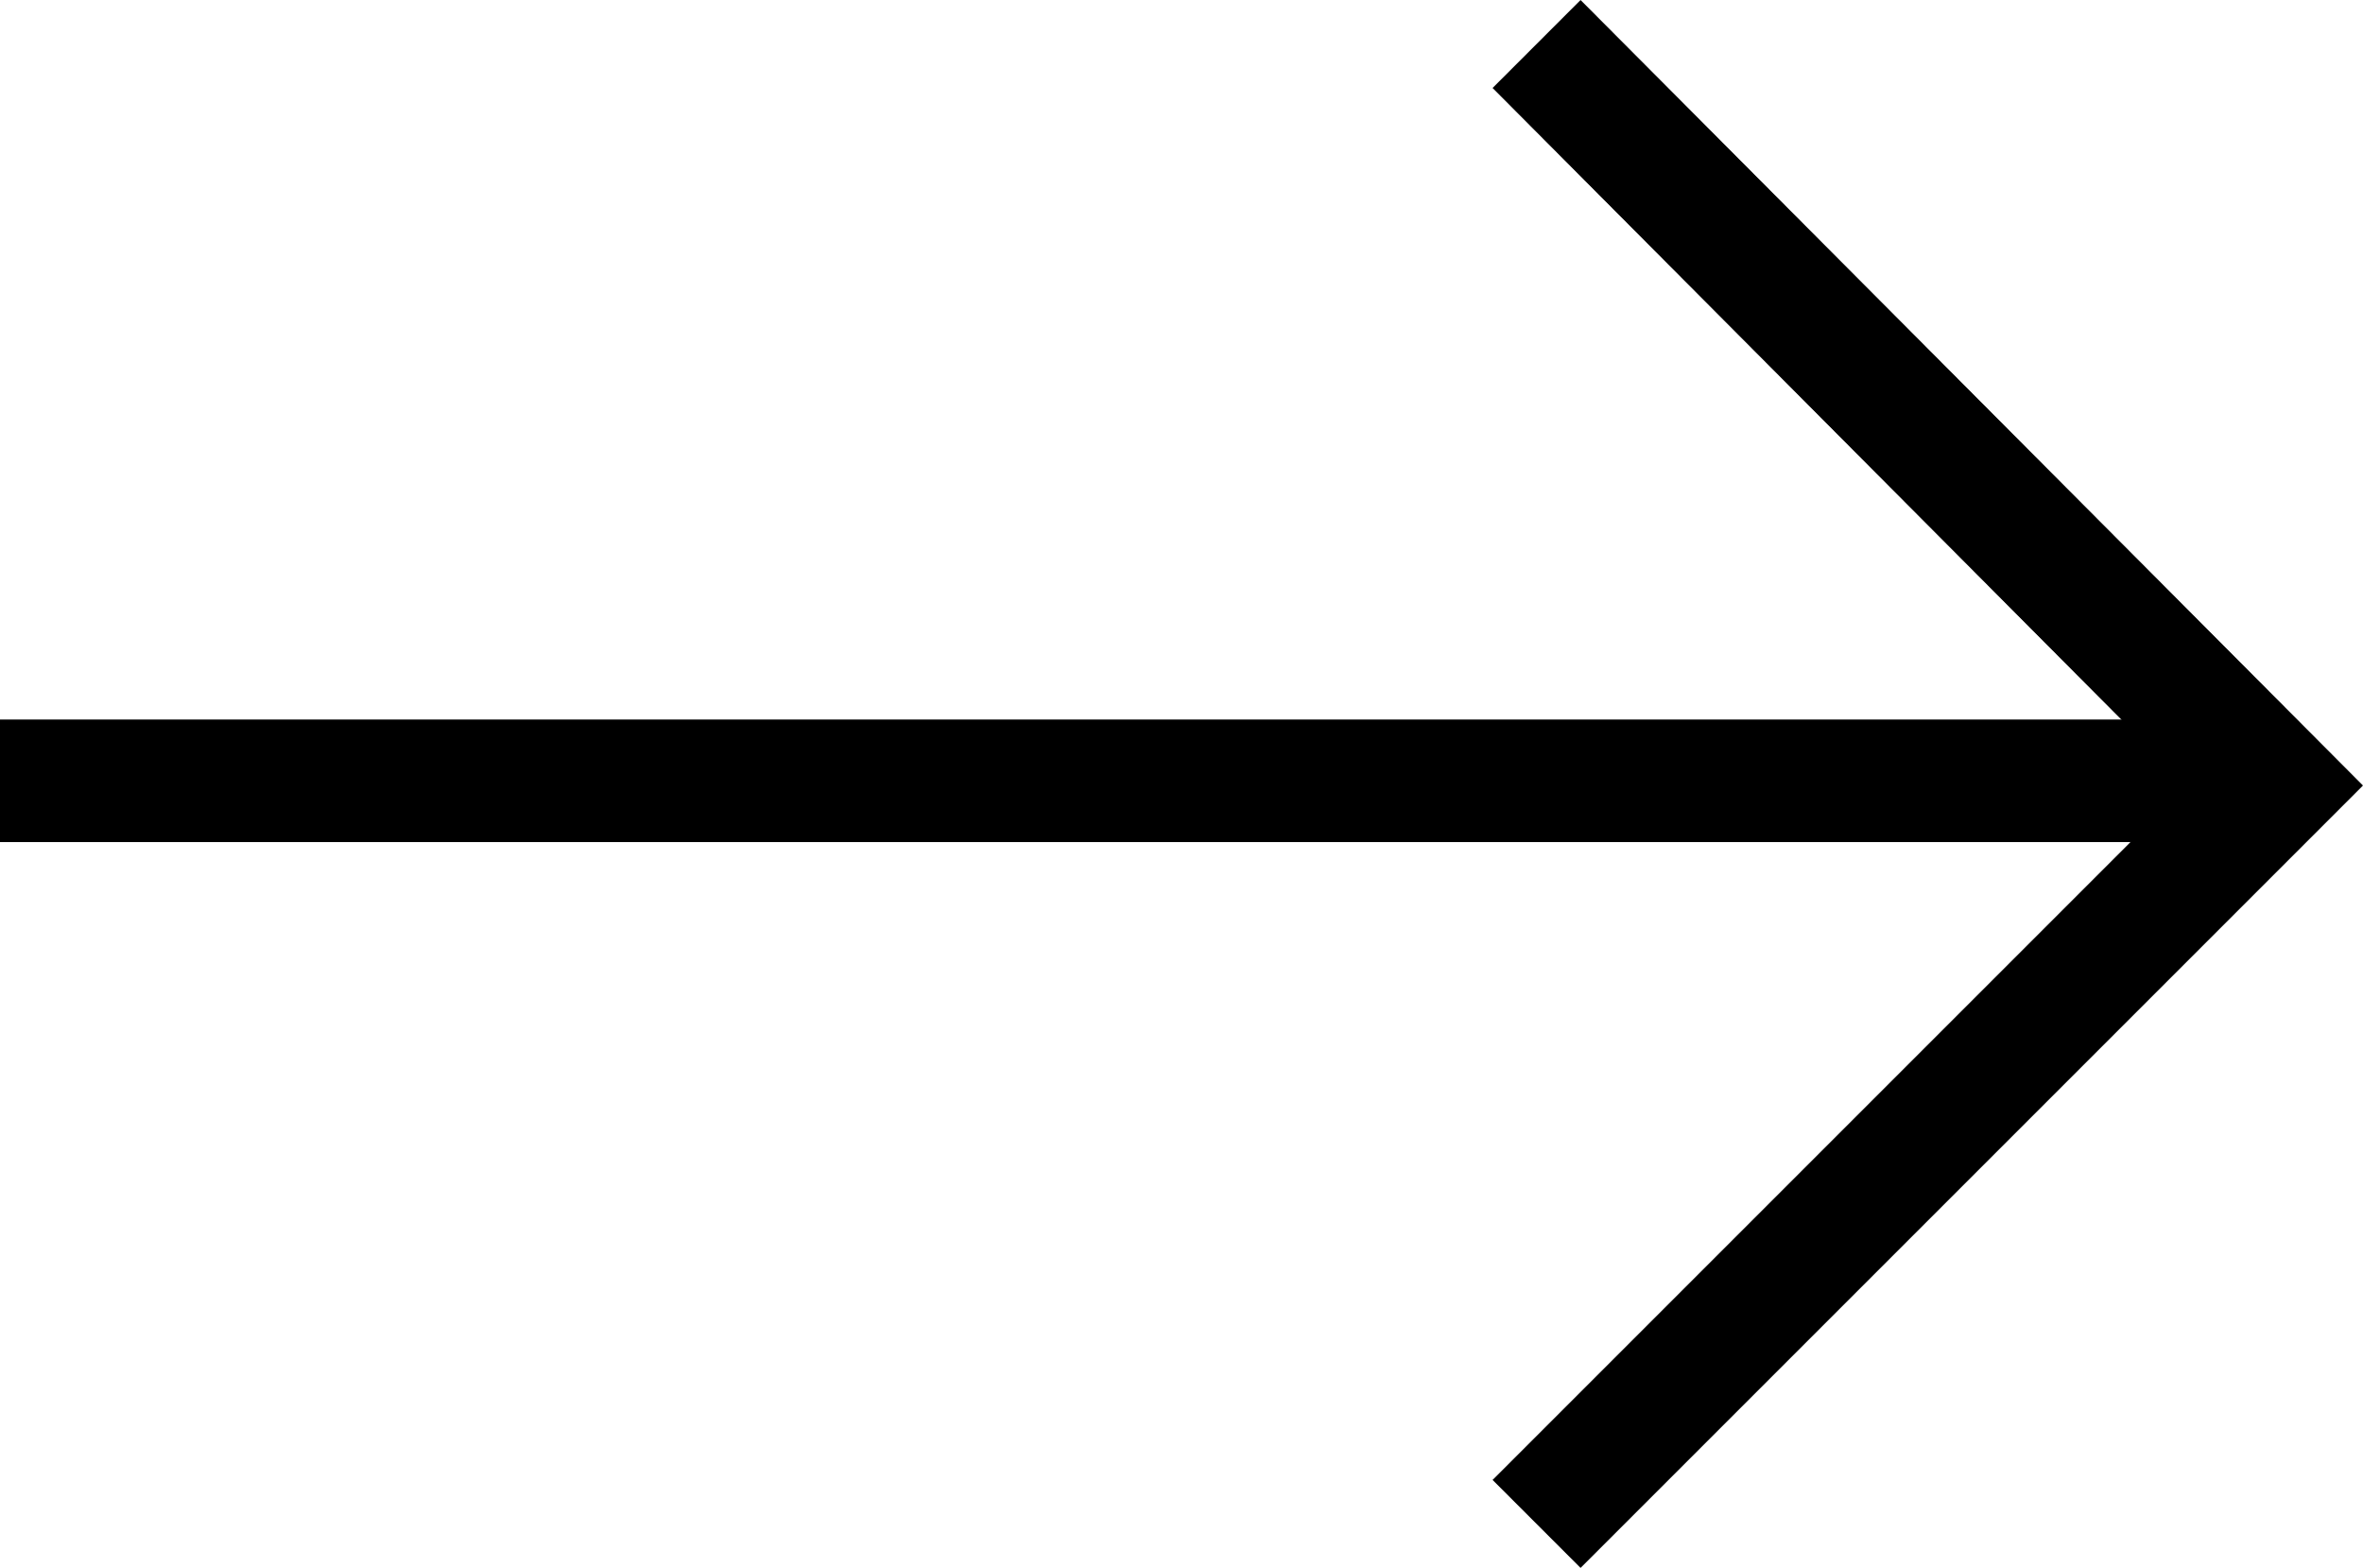
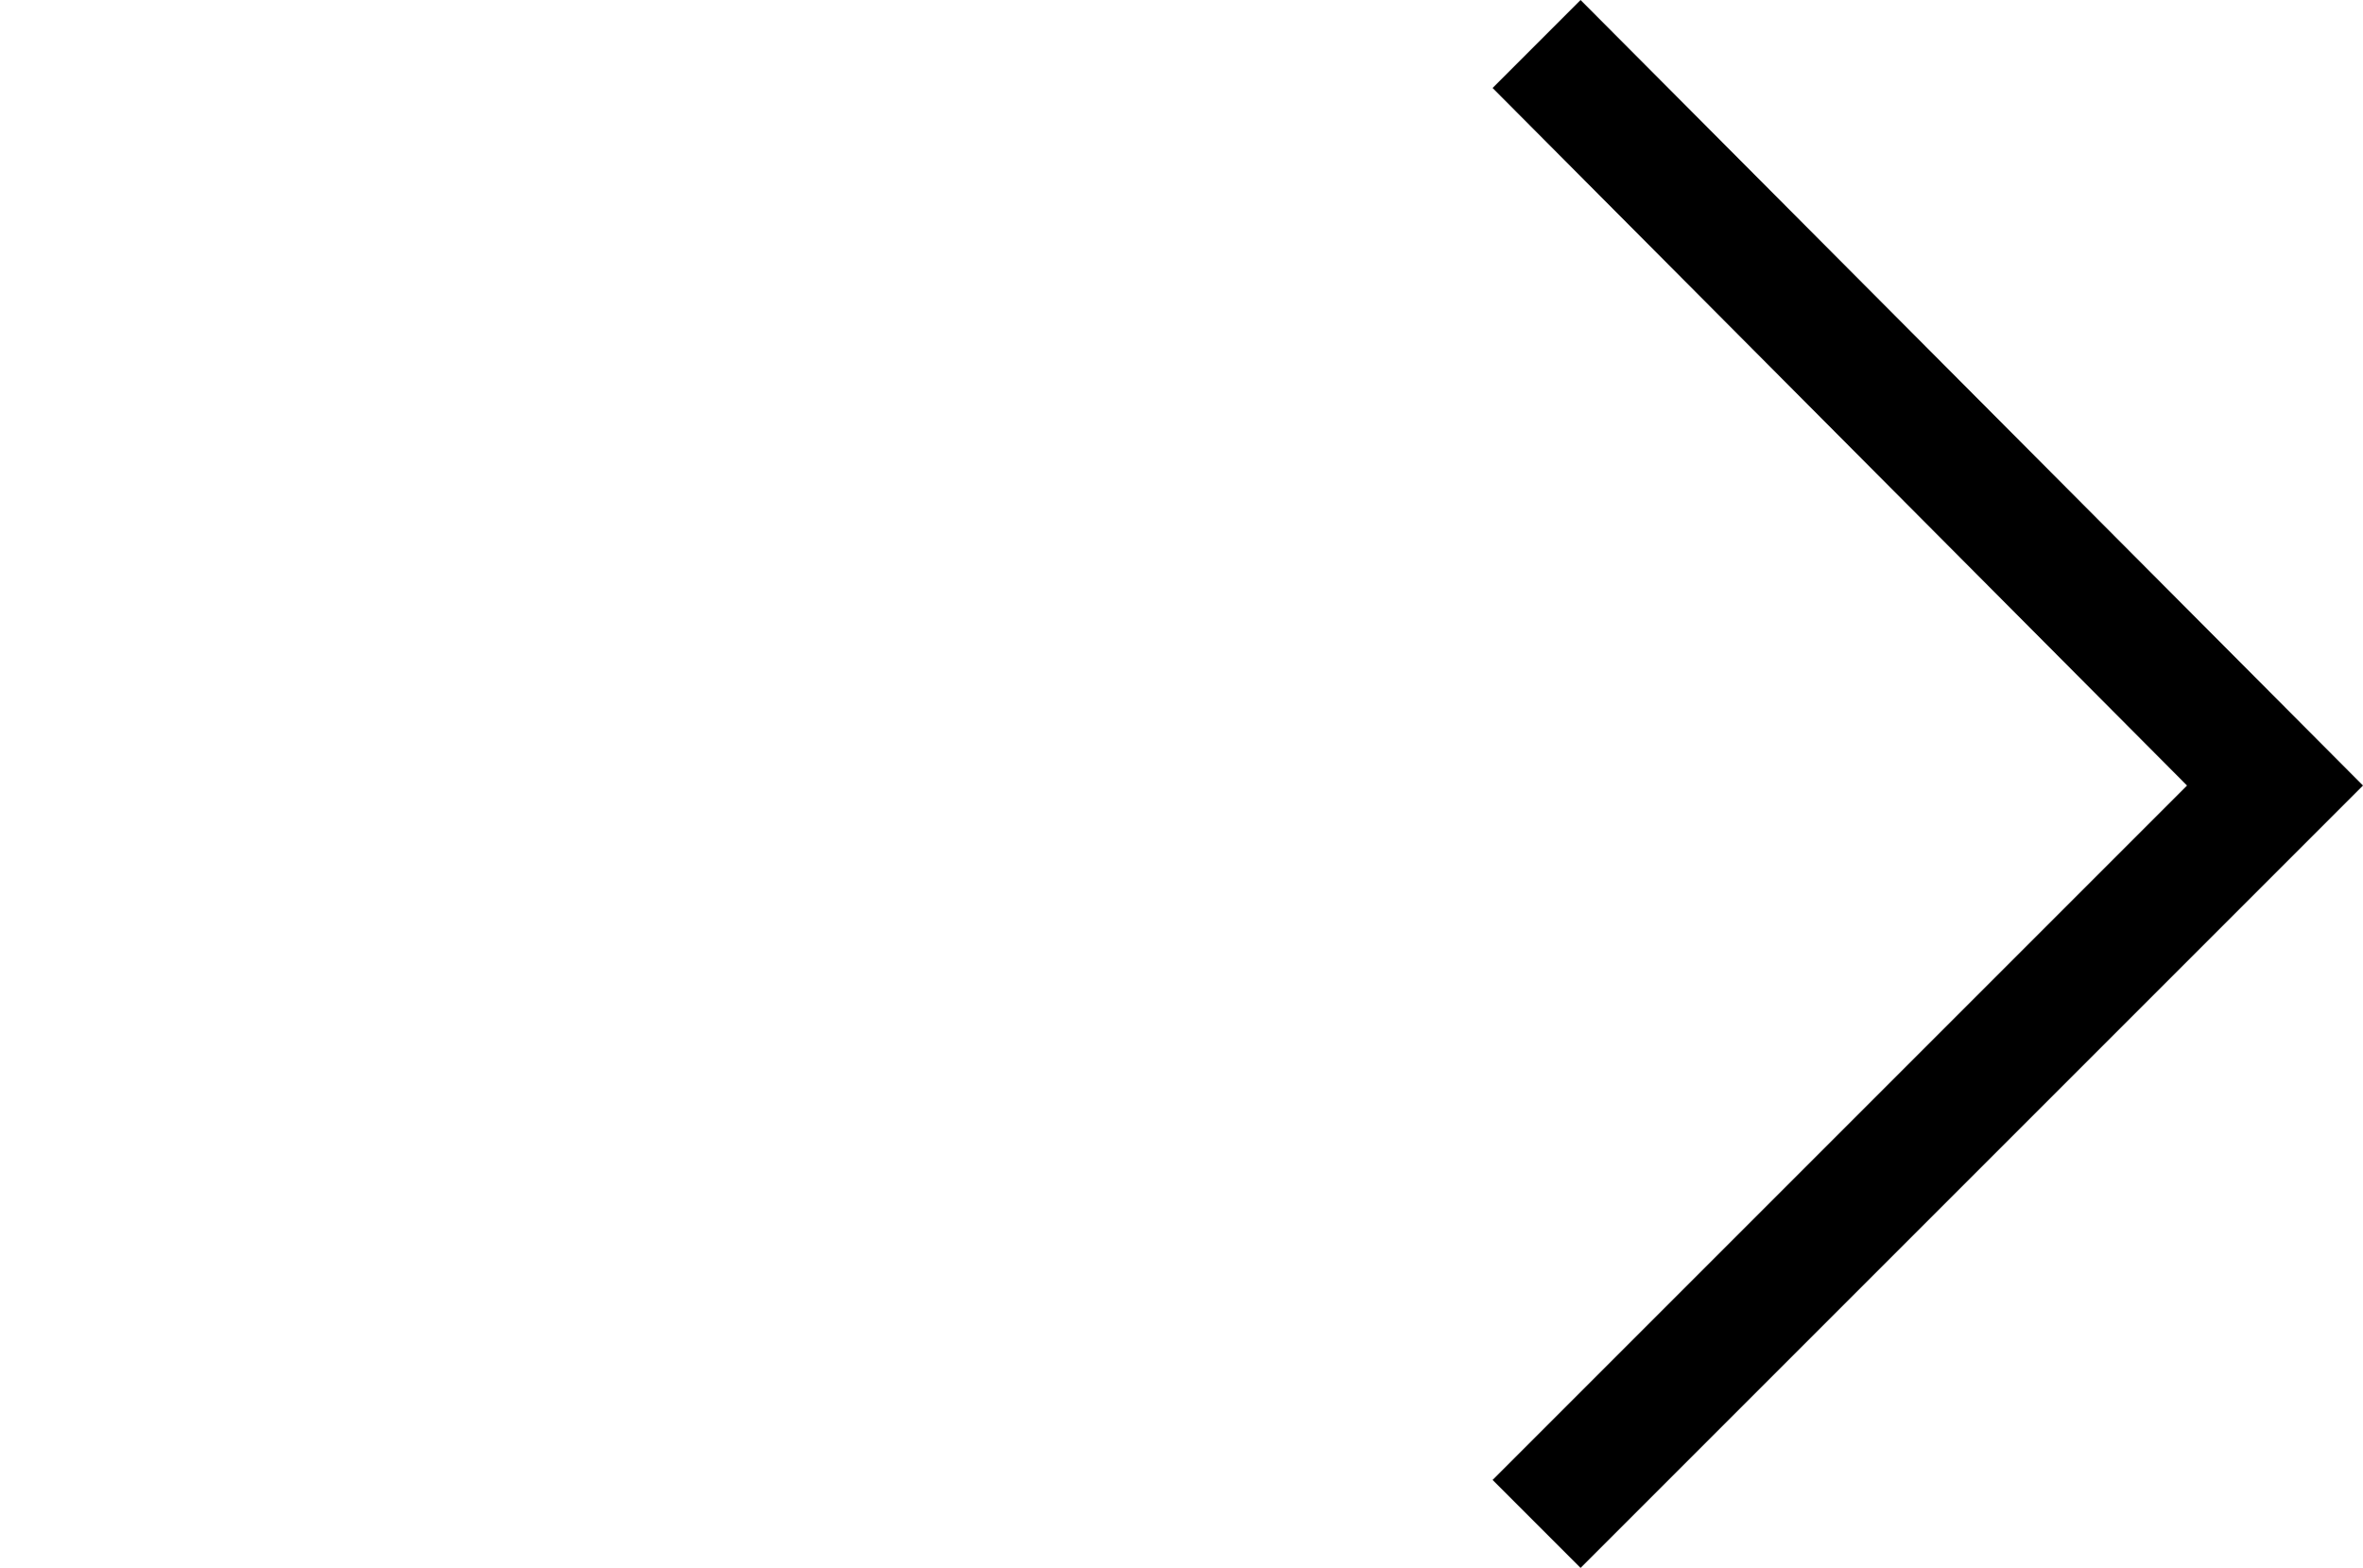
<svg xmlns="http://www.w3.org/2000/svg" width="619.256" height="410.915" viewBox="0 0 619.256 410.915">
  <g id="Group_125" data-name="Group 125" transform="translate(-12.5 -18.4)">
    <g id="Group_123" data-name="Group 123" transform="translate(12.5 206.976)">
-       <path id="Path_15134" data-name="Path 15134" d="M12.5,41.3H598.816V73.416H12.5Z" transform="translate(-12.5 -41.3)" />
-     </g>
+       </g>
    <g id="Group_124" data-name="Group 124" transform="translate(403.652 18.4)">
      <path id="Path_15135" data-name="Path 15135" d="M83.057,18.4,288.1,224.27,83.057,429.316,60,406.258,241.988,224.27,60,41.457Z" transform="translate(-60 -18.4)" />
    </g>
  </g>
</svg>